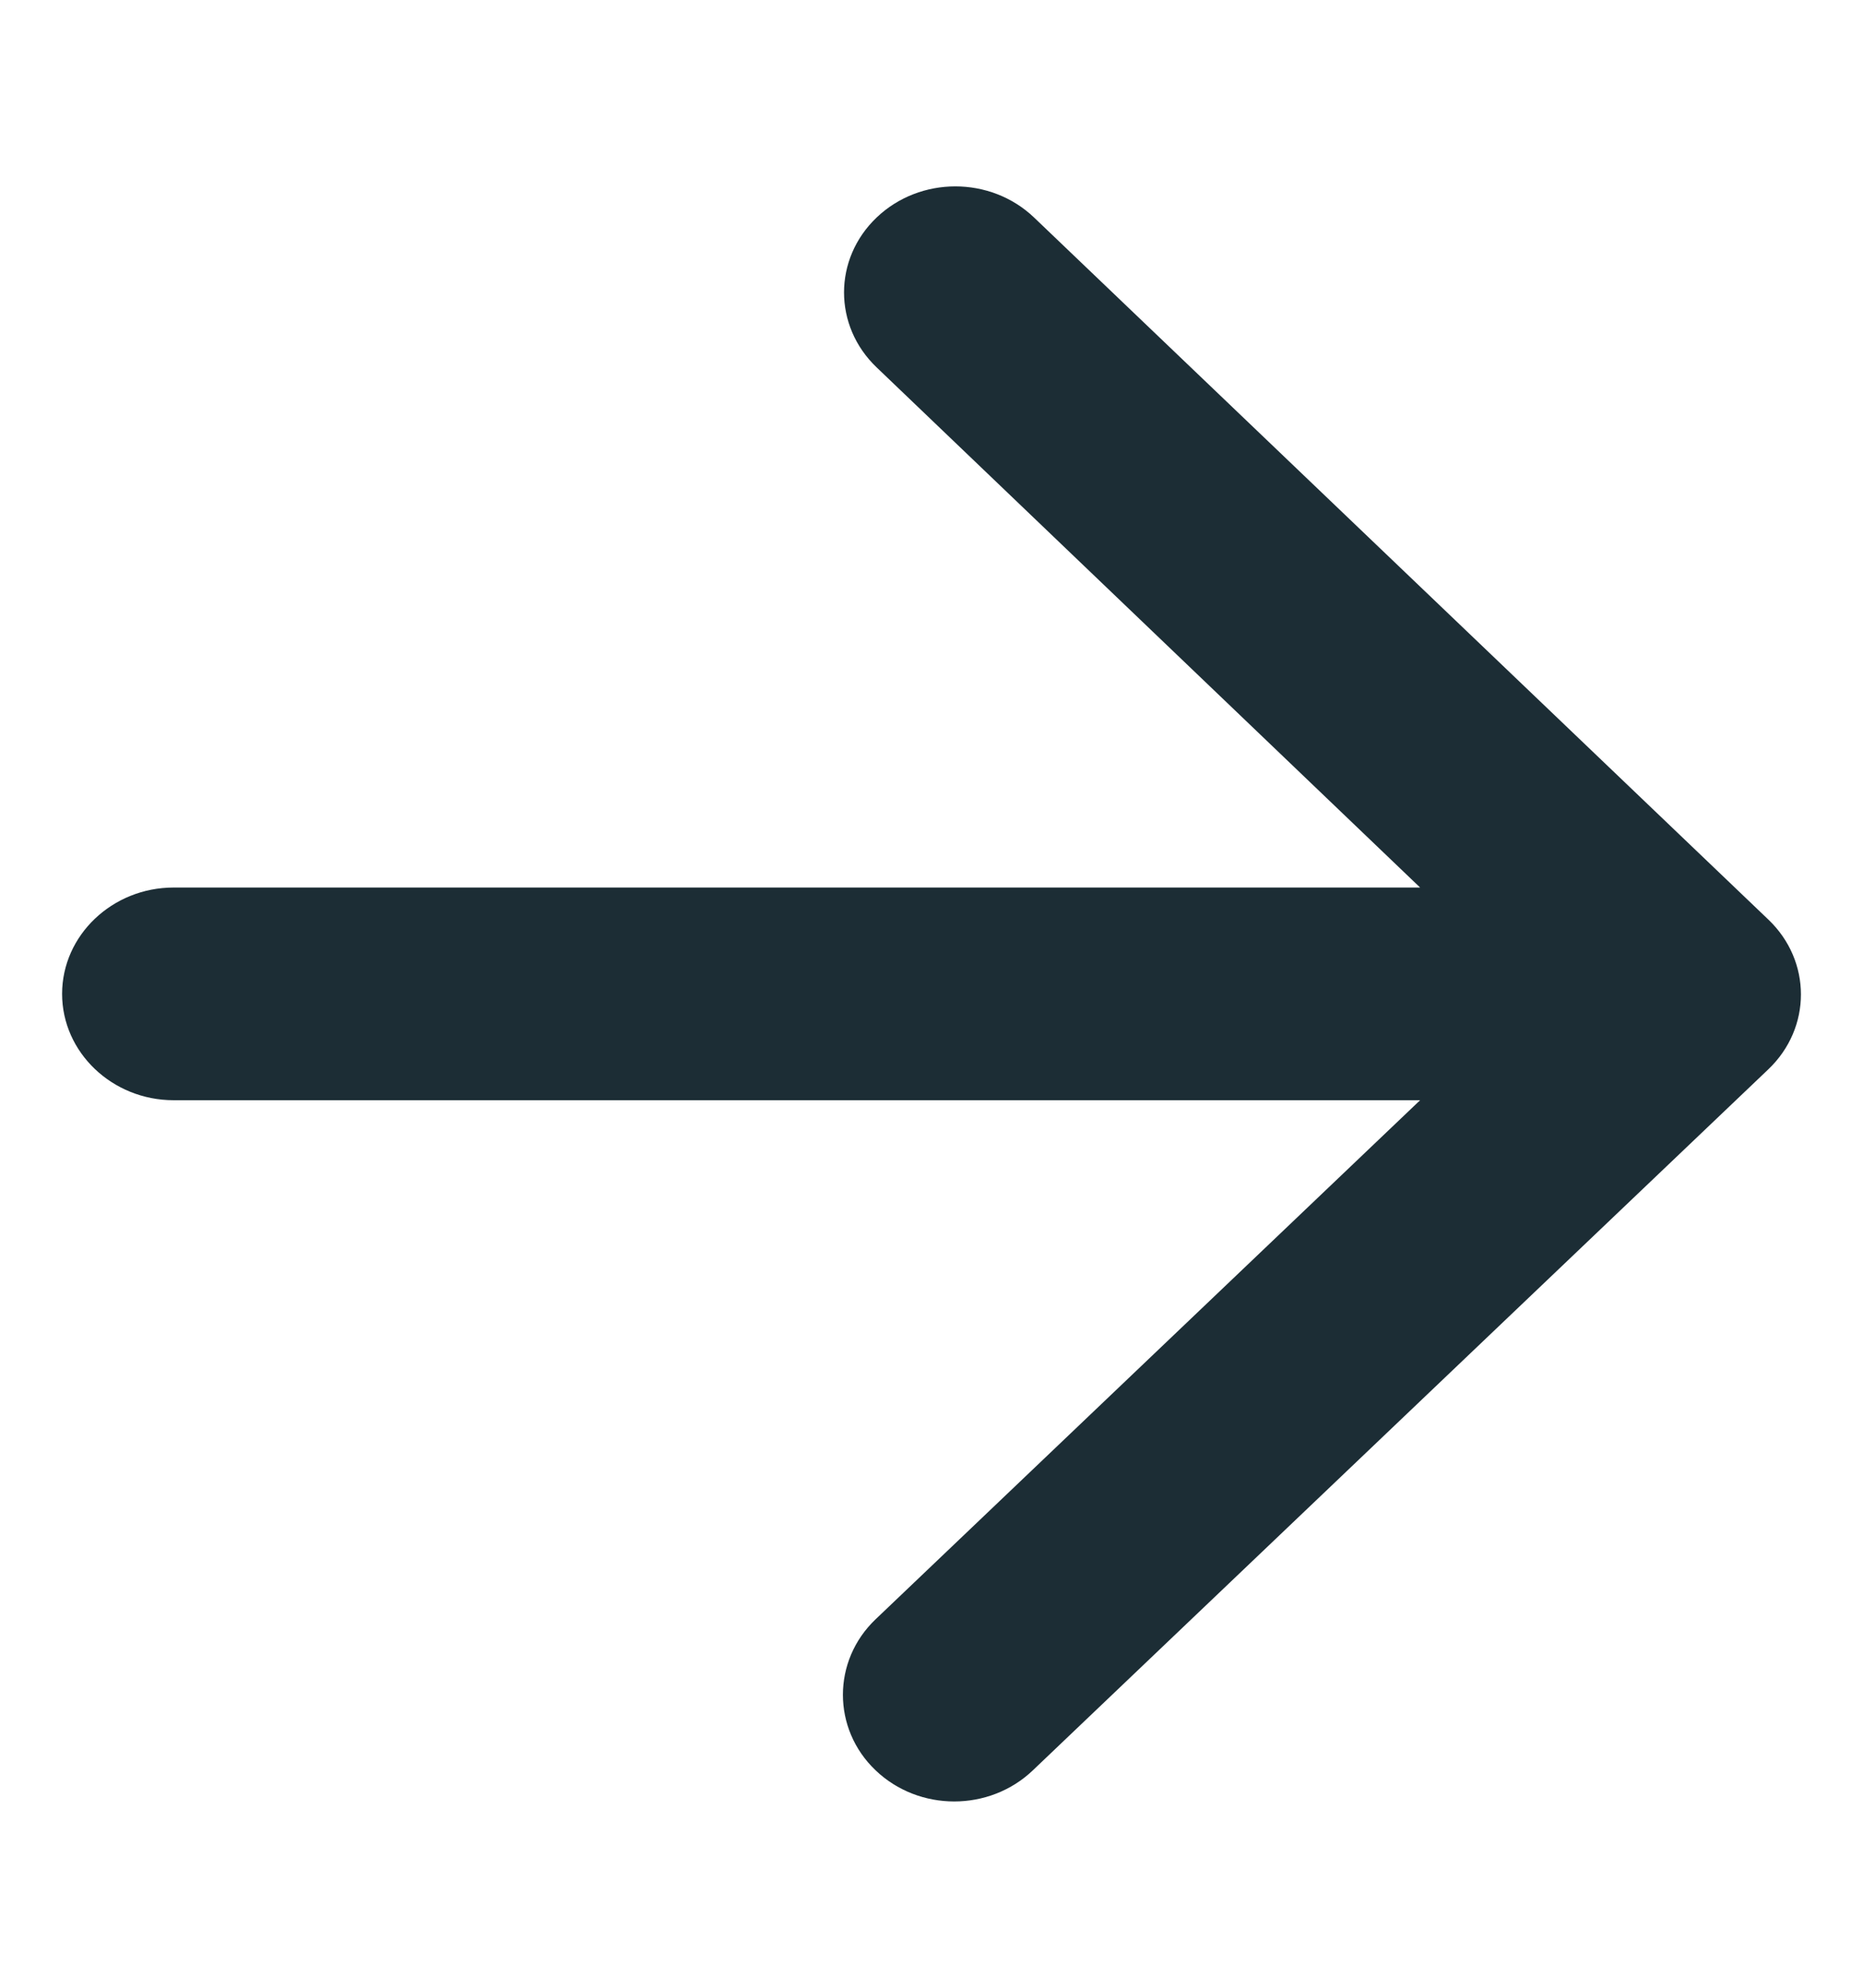
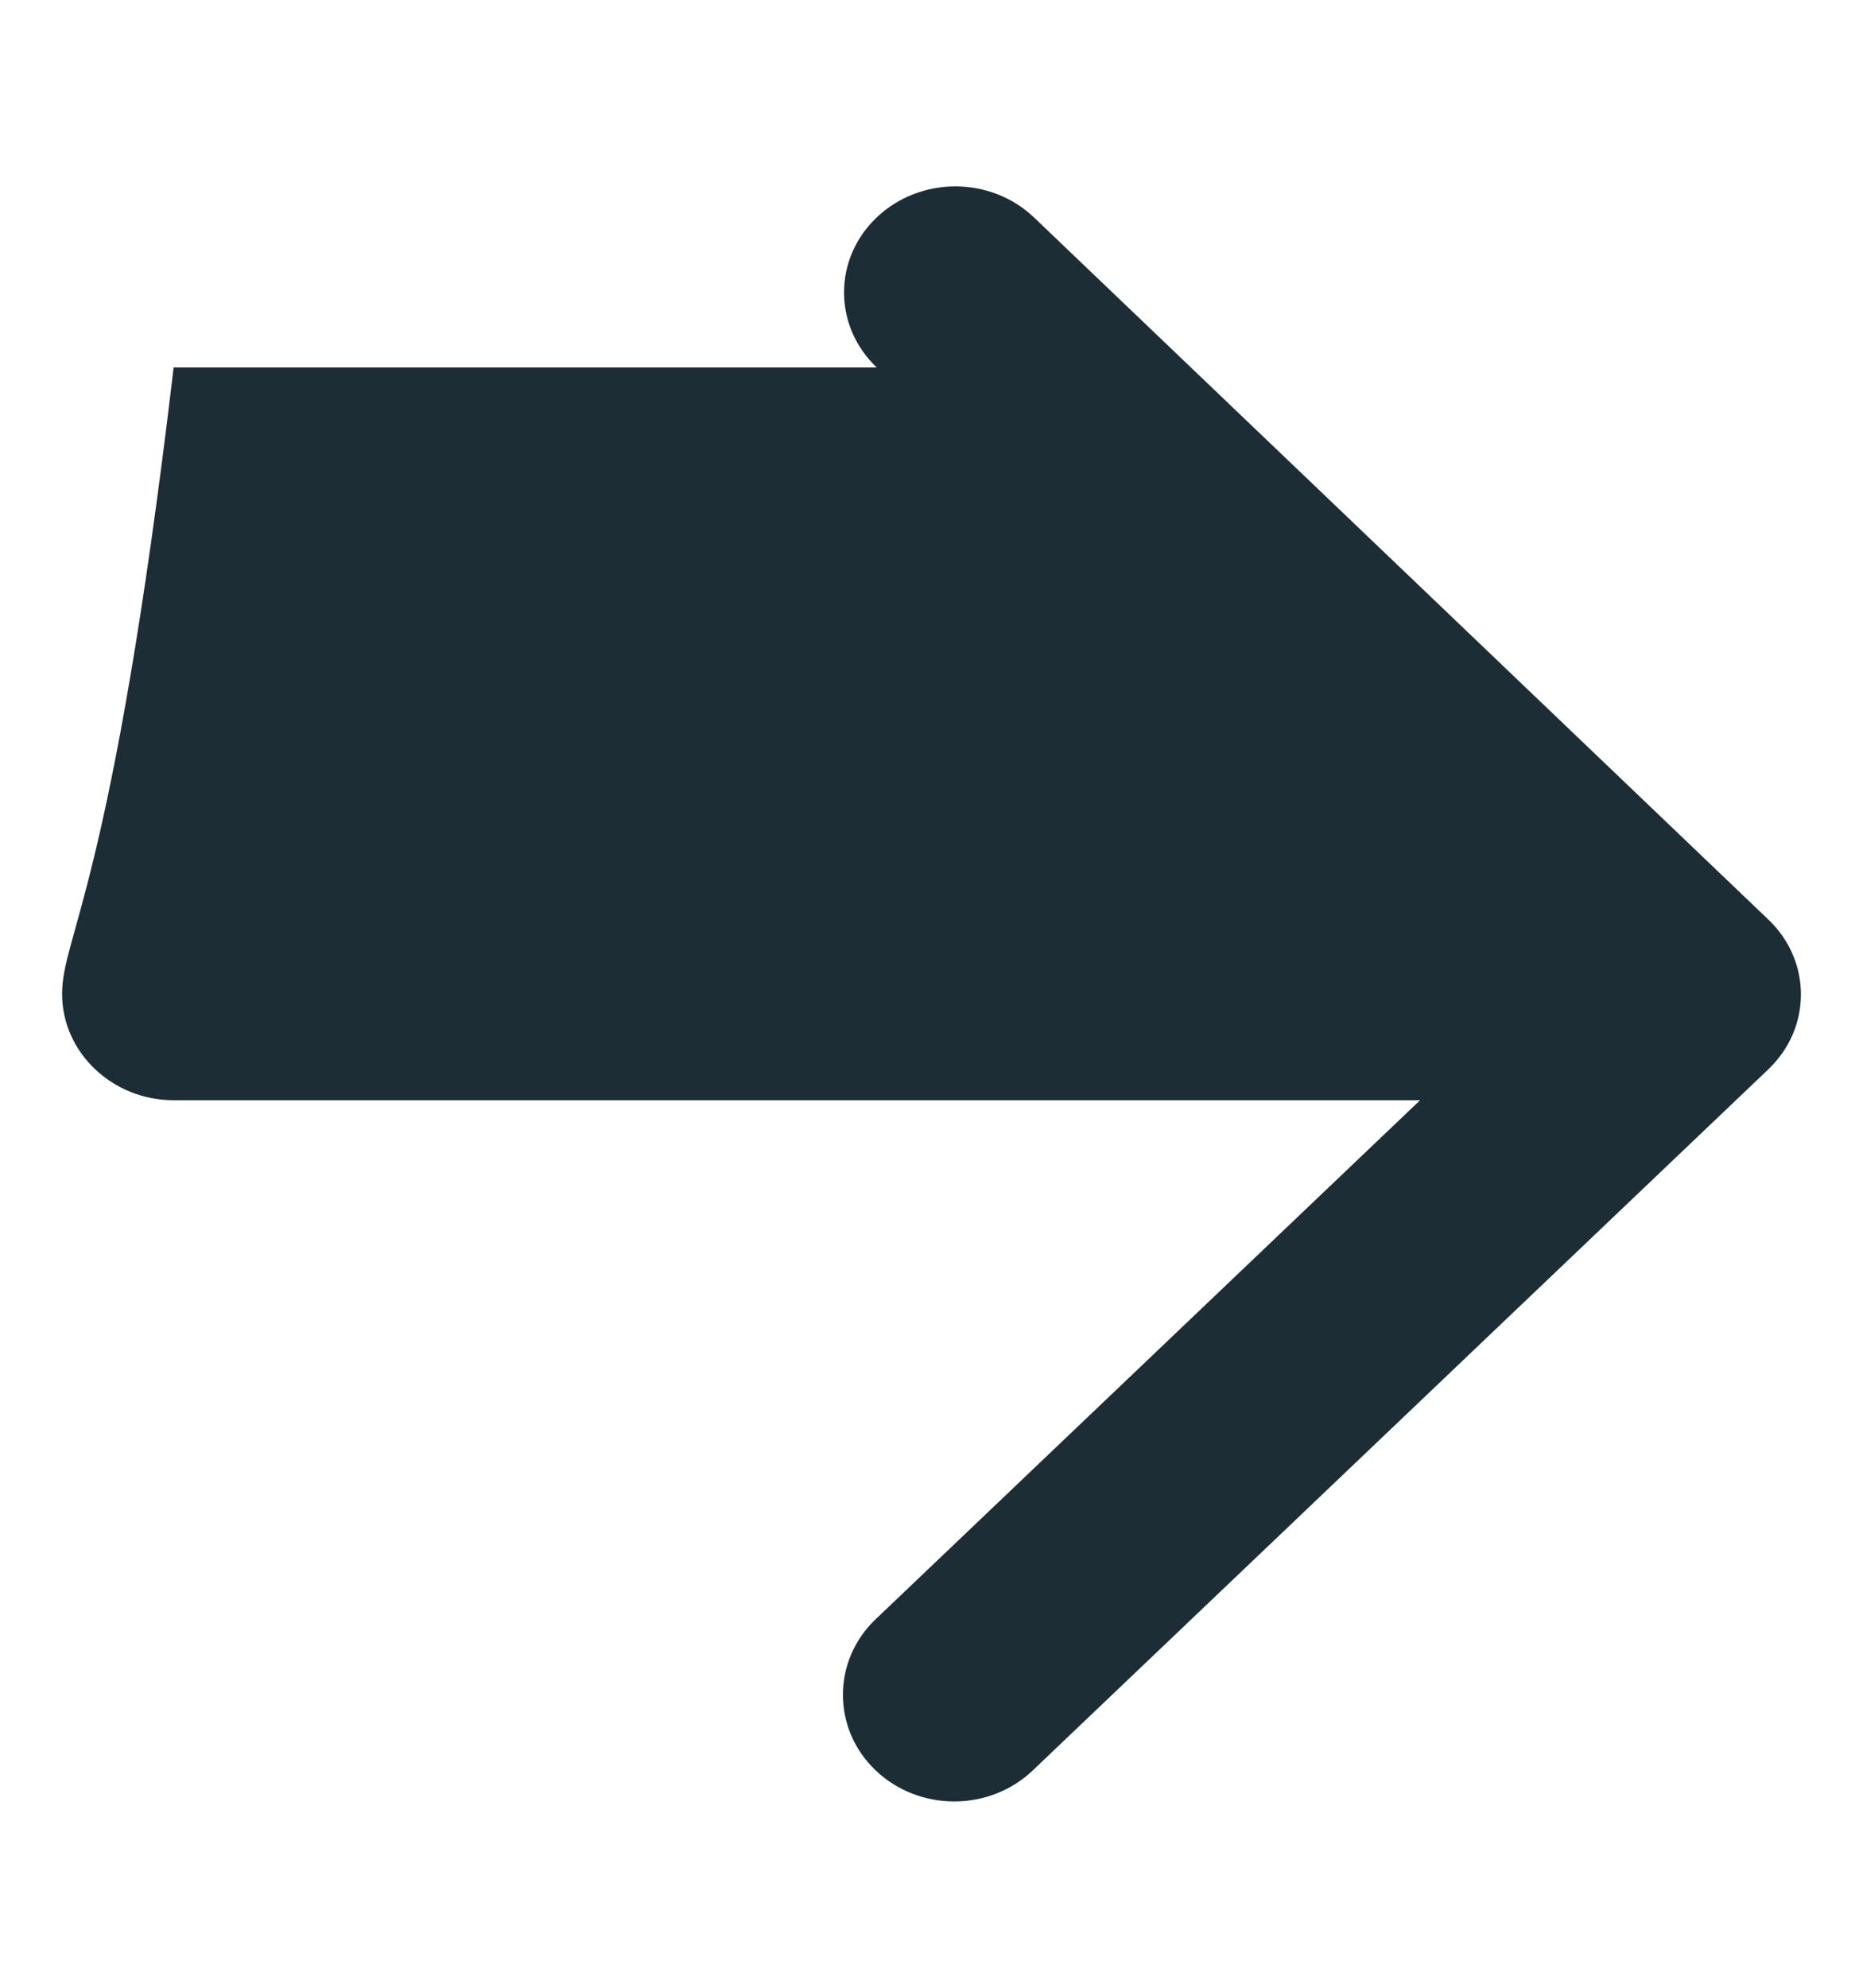
<svg xmlns="http://www.w3.org/2000/svg" width="15" height="16" viewBox="0 0 15 16" fill="none">
-   <path d="M1.398 8.856H11.434L7.05 13.034C6.699 13.368 6.699 13.916 7.05 14.25C7.4 14.584 7.966 14.584 8.316 14.25L14.237 8.608C14.588 8.274 14.588 7.735 14.237 7.401L8.325 1.75C7.975 1.417 7.409 1.417 7.059 1.75C6.708 2.084 6.708 2.624 7.059 2.958L11.434 7.144H1.398C0.904 7.144 0.5 7.529 0.5 8C0.5 8.471 0.904 8.856 1.398 8.856Z" fill="#1C2D35" />
+   <path d="M1.398 8.856H11.434L7.05 13.034C6.699 13.368 6.699 13.916 7.05 14.25C7.4 14.584 7.966 14.584 8.316 14.25L14.237 8.608C14.588 8.274 14.588 7.735 14.237 7.401L8.325 1.75C7.975 1.417 7.409 1.417 7.059 1.75C6.708 2.084 6.708 2.624 7.059 2.958H1.398C0.904 7.144 0.5 7.529 0.5 8C0.5 8.471 0.904 8.856 1.398 8.856Z" fill="#1C2D35" />
</svg>